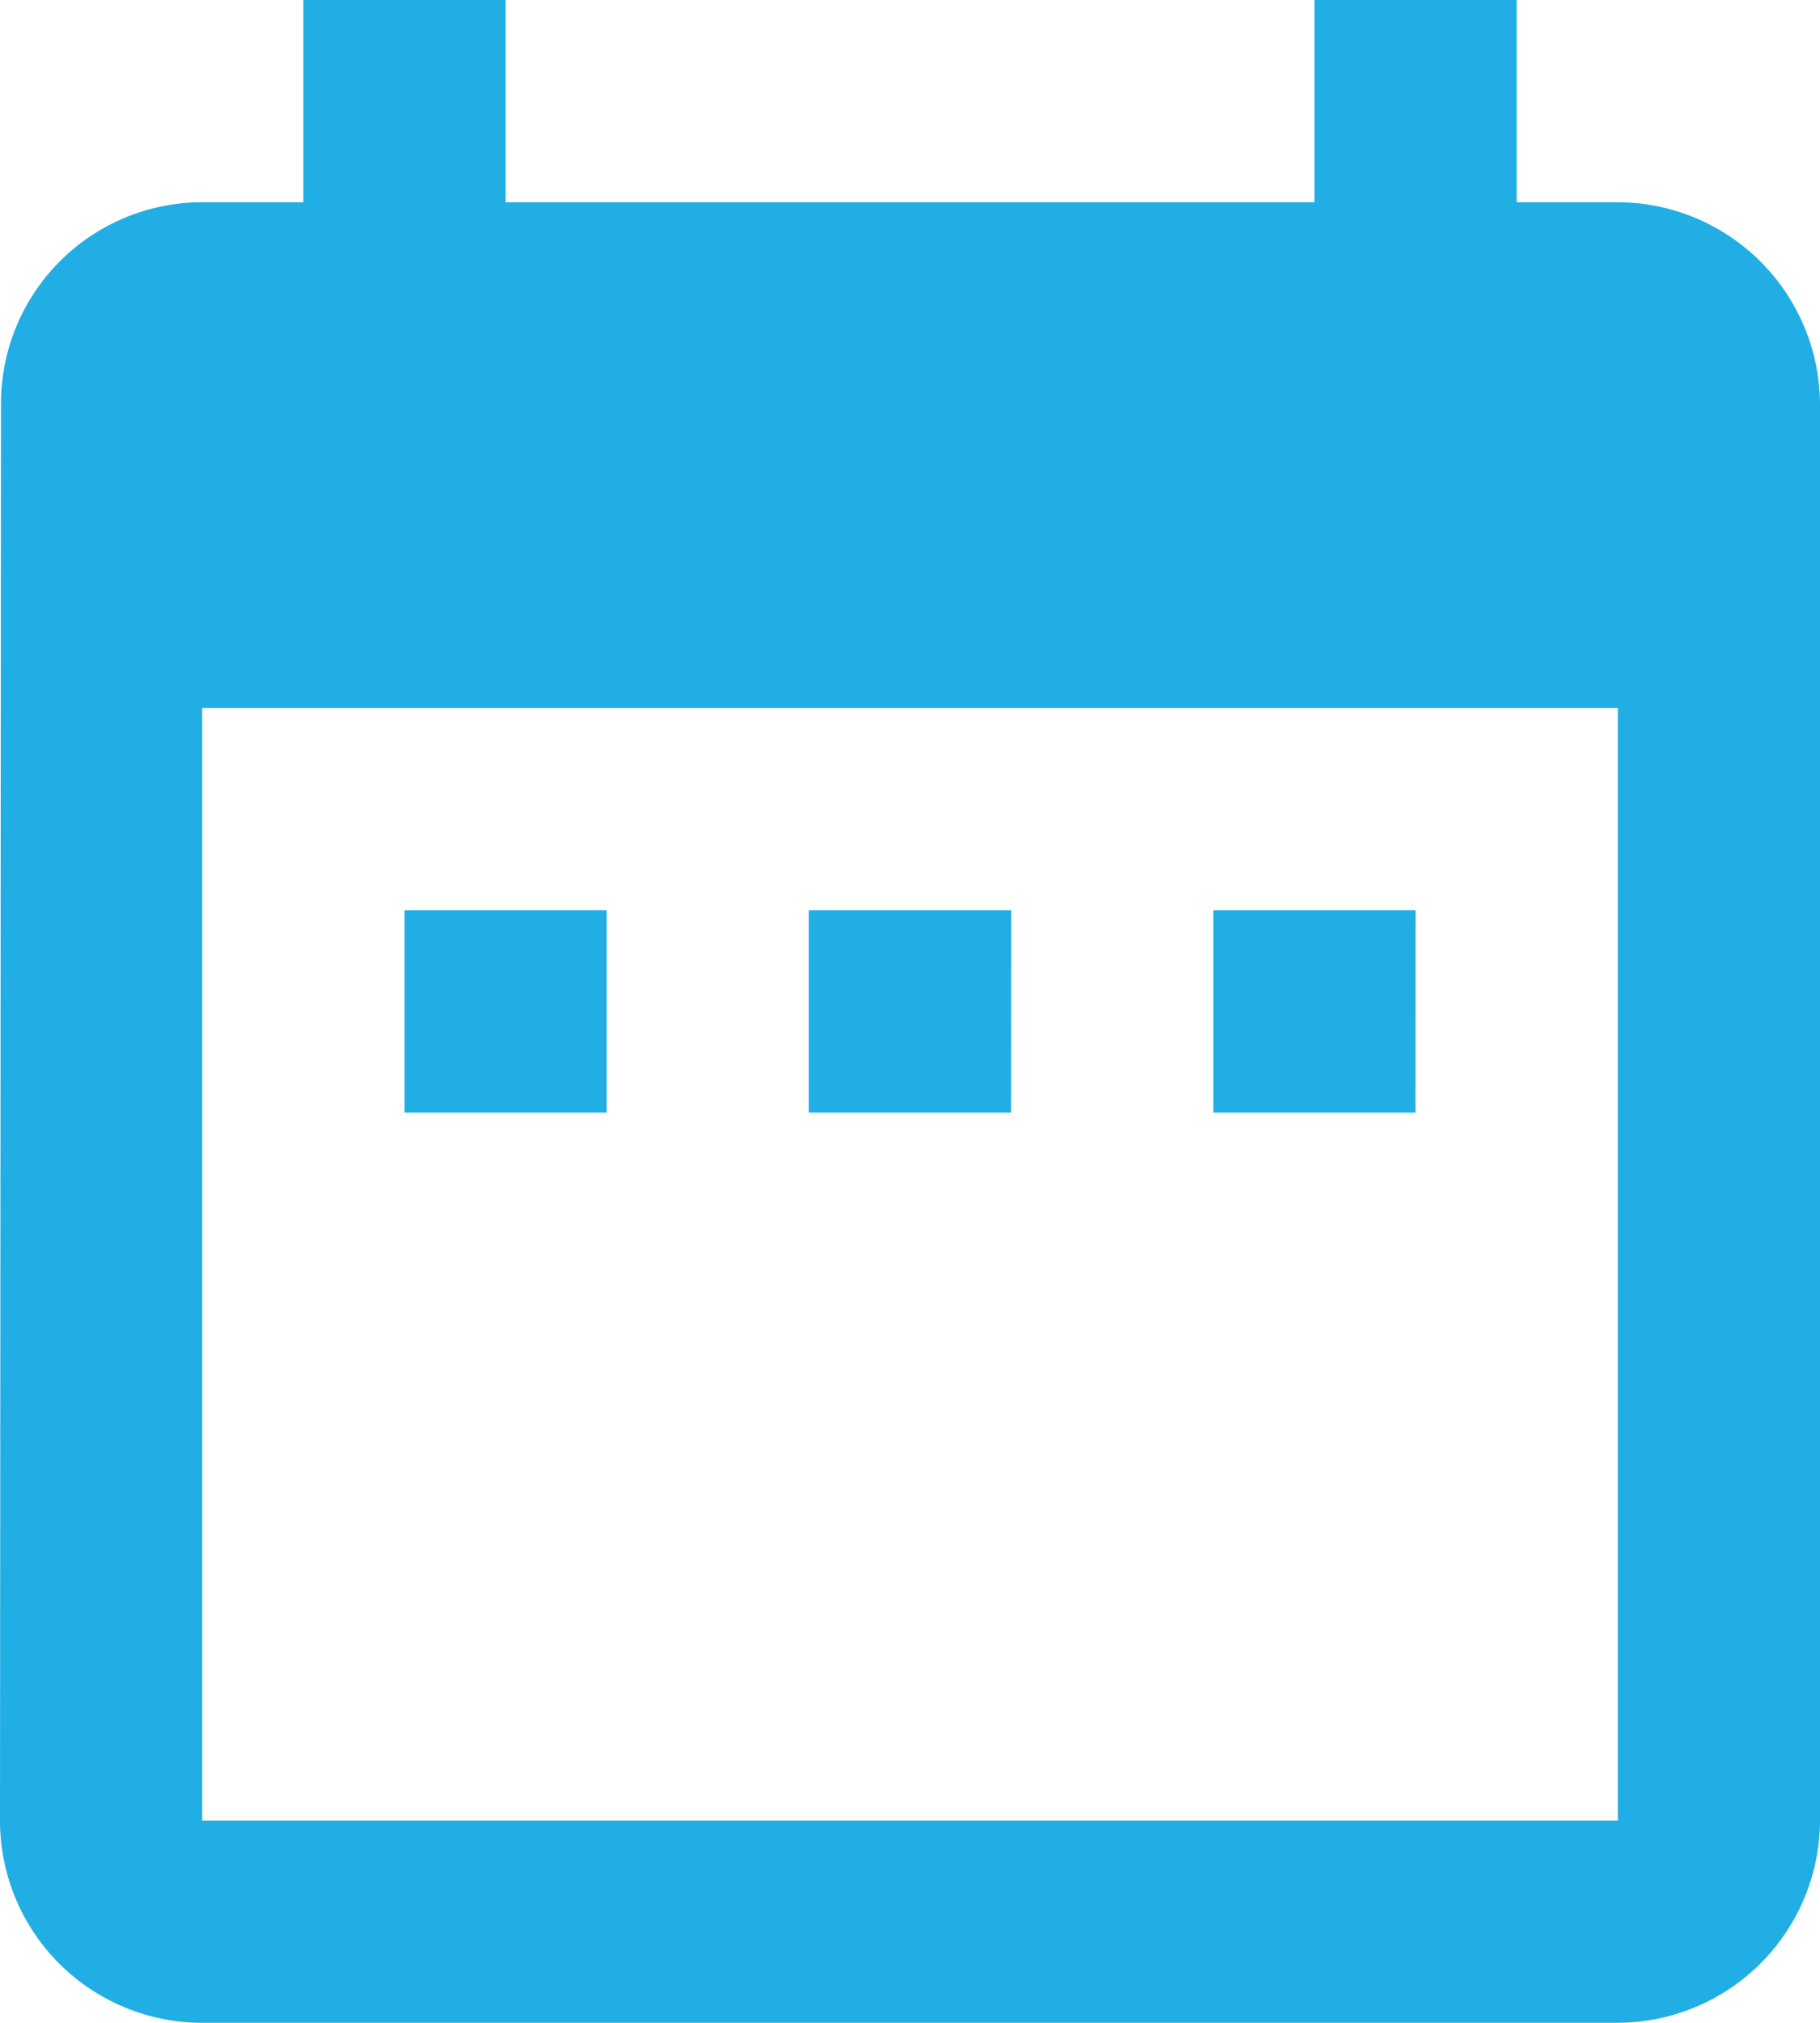
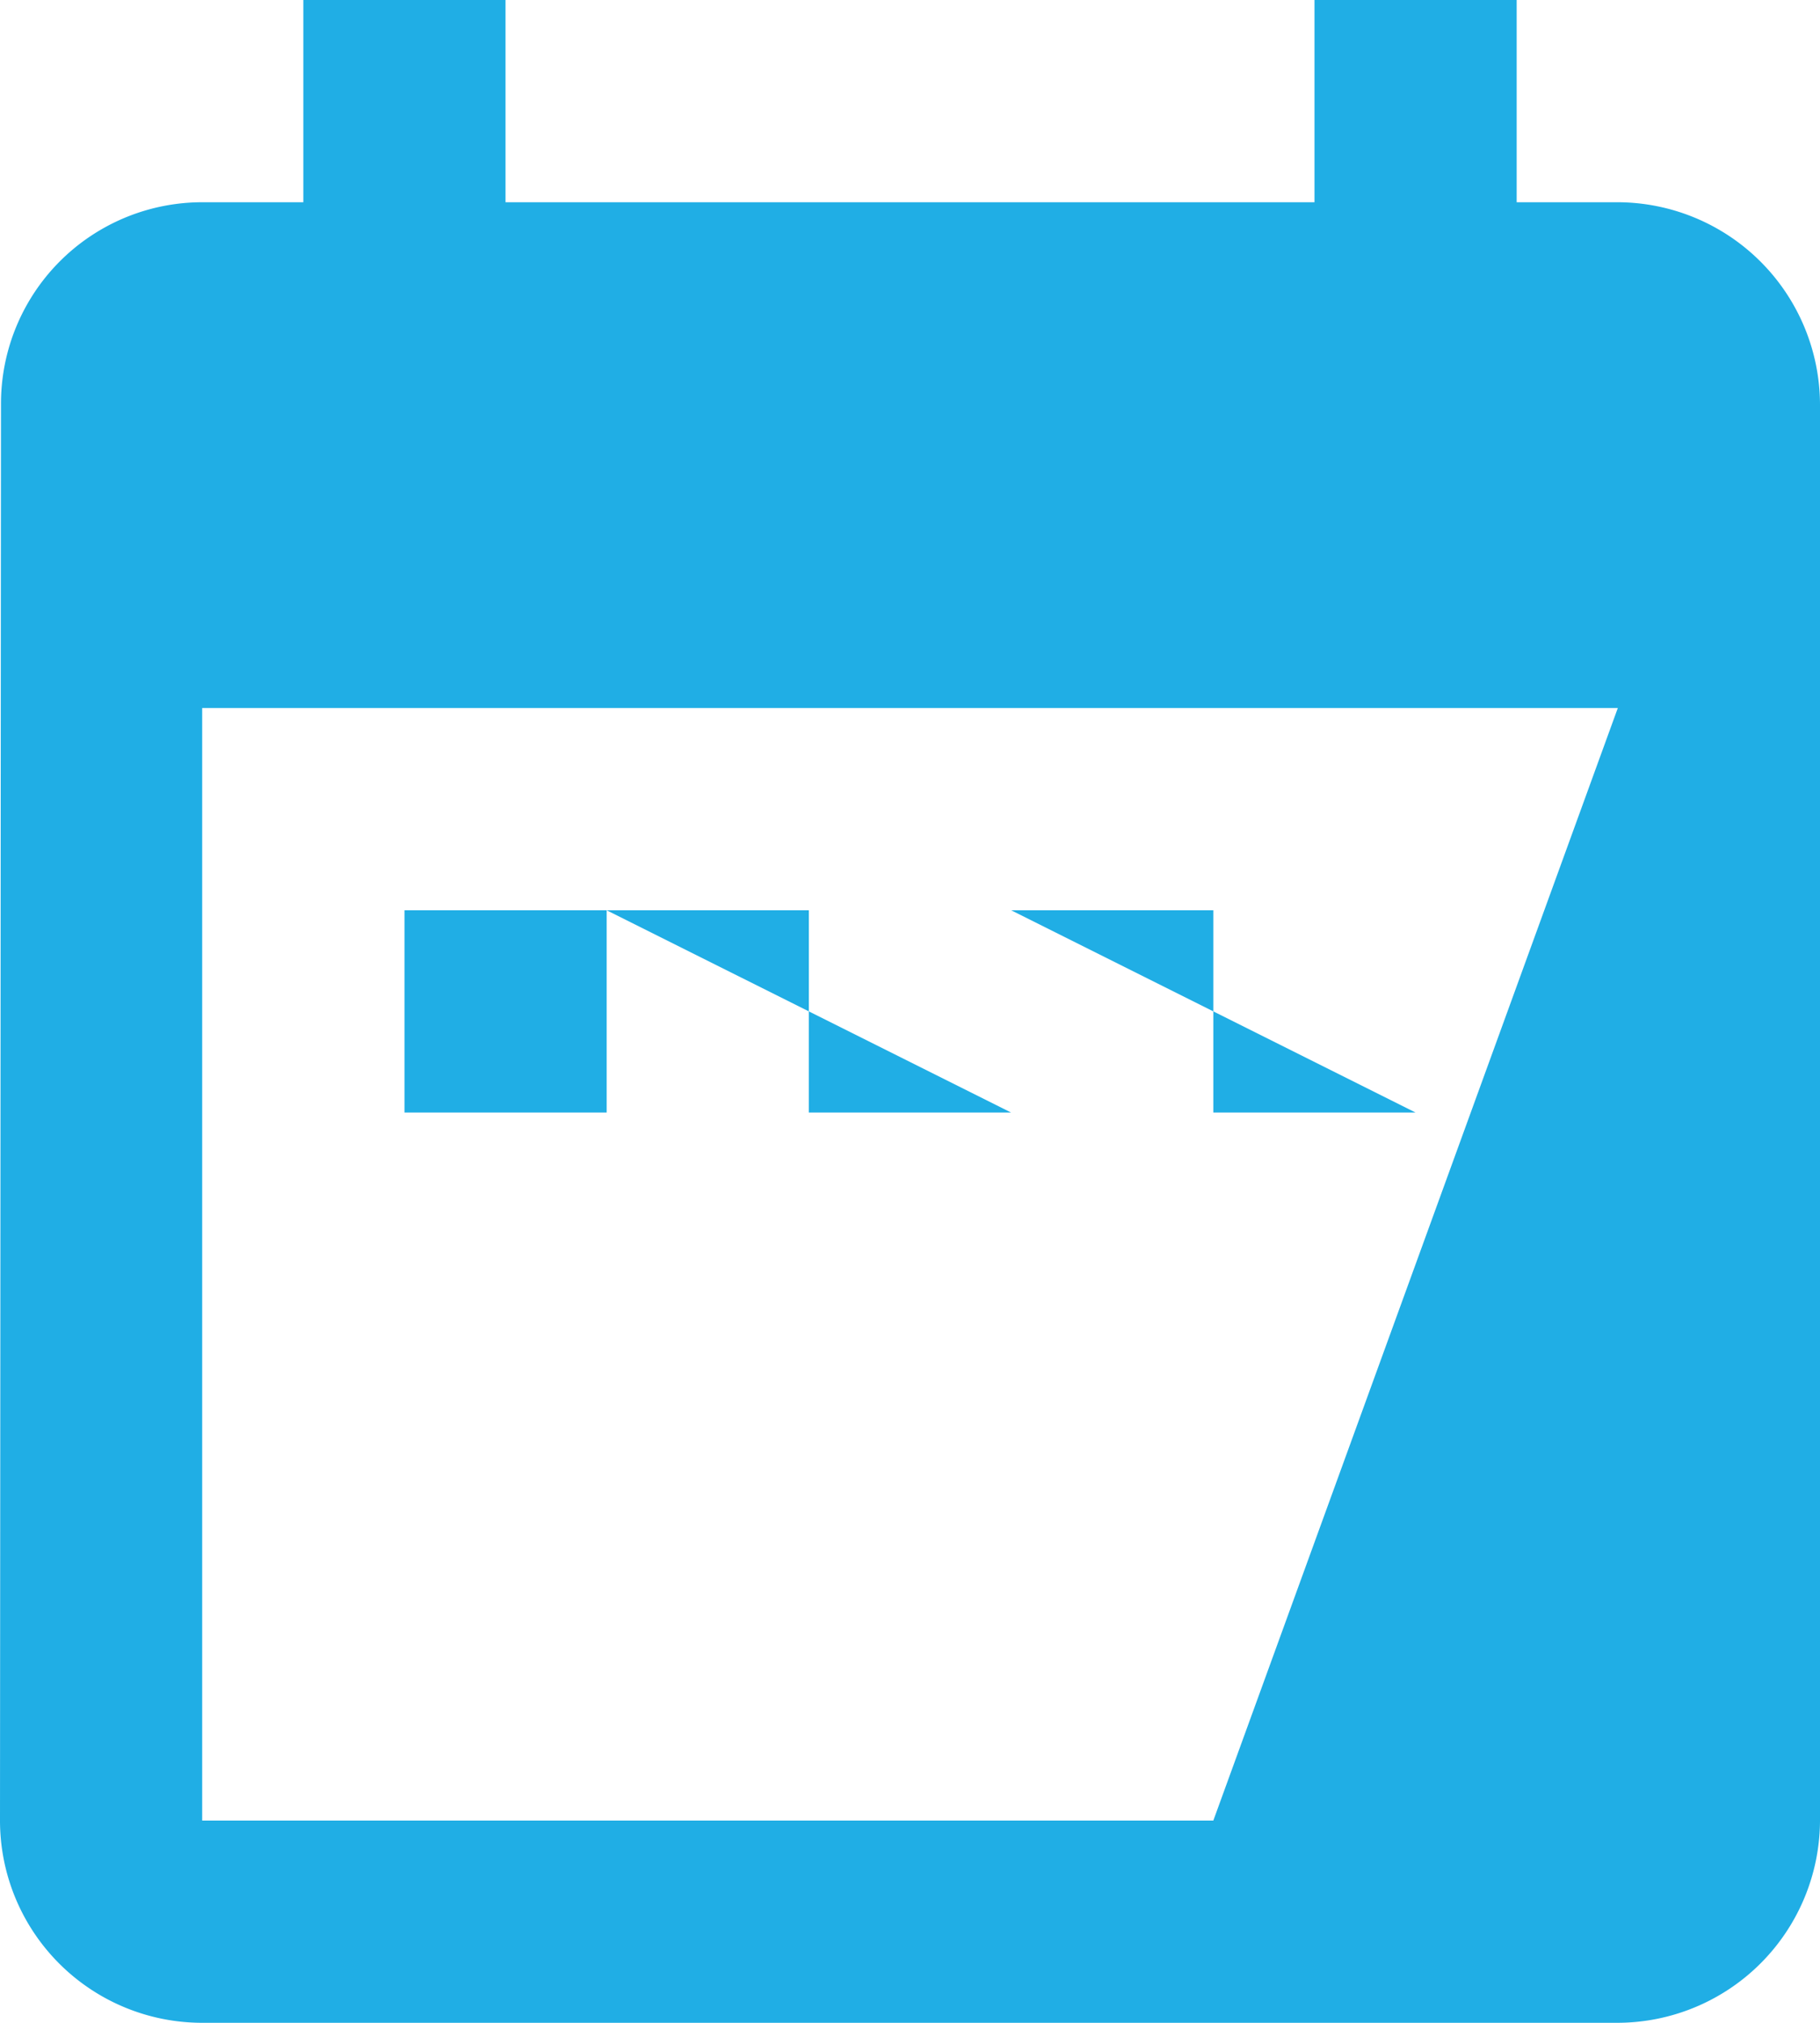
<svg xmlns="http://www.w3.org/2000/svg" width="16.5" height="18.333" viewBox="0 0 16.5 18.333">
-   <path id="Icon_material-date-range" data-name="Icon material-date-range" d="M10,11.25H8.167v1.833H10Zm3.667,0H11.833v1.833h1.833Zm3.667,0H15.5v1.833h1.833Zm1.833-6.417H18.25V3H16.417V4.833H9.083V3H7.25V4.833H6.333A1.825,1.825,0,0,0,4.509,6.667L4.5,19.5a1.833,1.833,0,0,0,1.833,1.833H19.167A1.839,1.839,0,0,0,21,19.5V6.667A1.839,1.839,0,0,0,19.167,4.833Zm0,14.667H6.333V9.417H19.167Z" transform="translate(-4.5 -3)" fill="#20aee5" />
+   <path id="Icon_material-date-range" data-name="Icon material-date-range" d="M10,11.25H8.167v1.833H10ZH11.833v1.833h1.833Zm3.667,0H15.5v1.833h1.833Zm1.833-6.417H18.25V3H16.417V4.833H9.083V3H7.25V4.833H6.333A1.825,1.825,0,0,0,4.509,6.667L4.5,19.5a1.833,1.833,0,0,0,1.833,1.833H19.167A1.839,1.839,0,0,0,21,19.5V6.667A1.839,1.839,0,0,0,19.167,4.833Zm0,14.667H6.333V9.417H19.167Z" transform="translate(-4.5 -3)" fill="#20aee5" />
</svg>